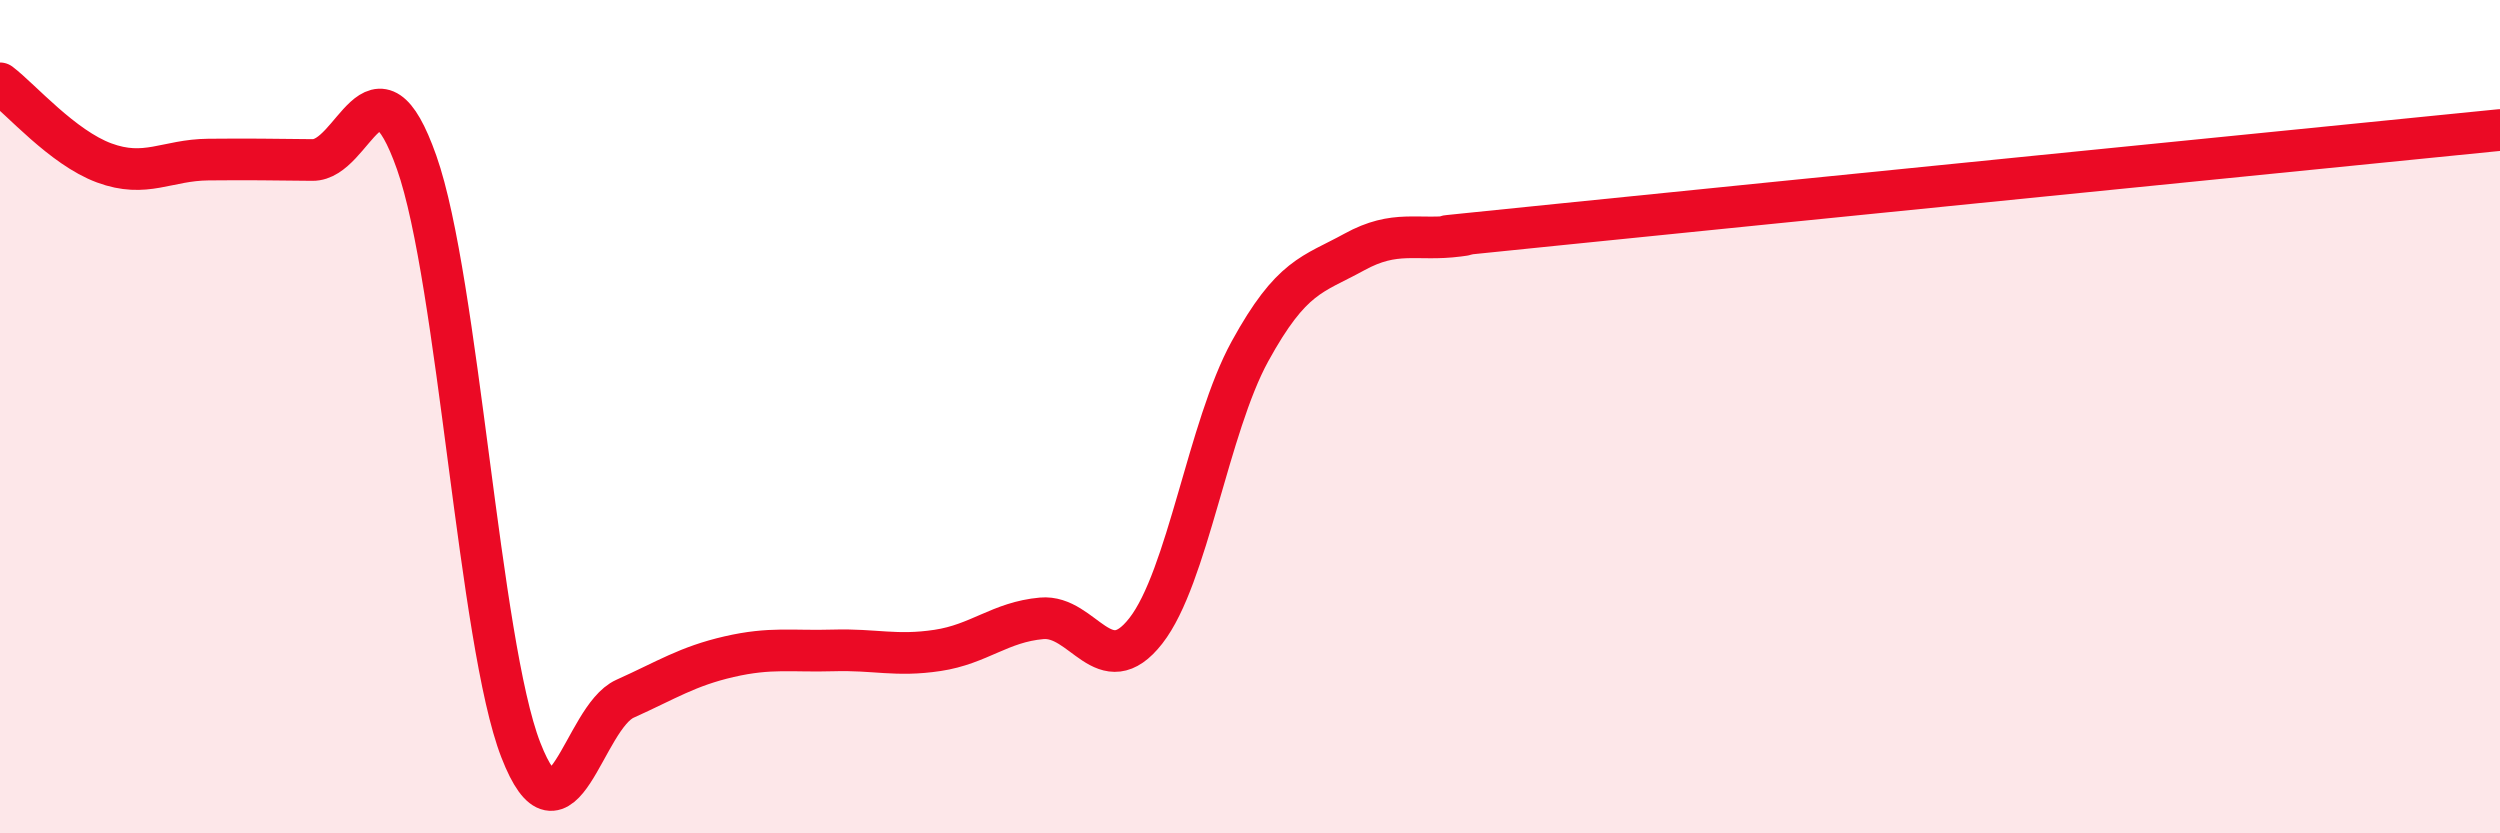
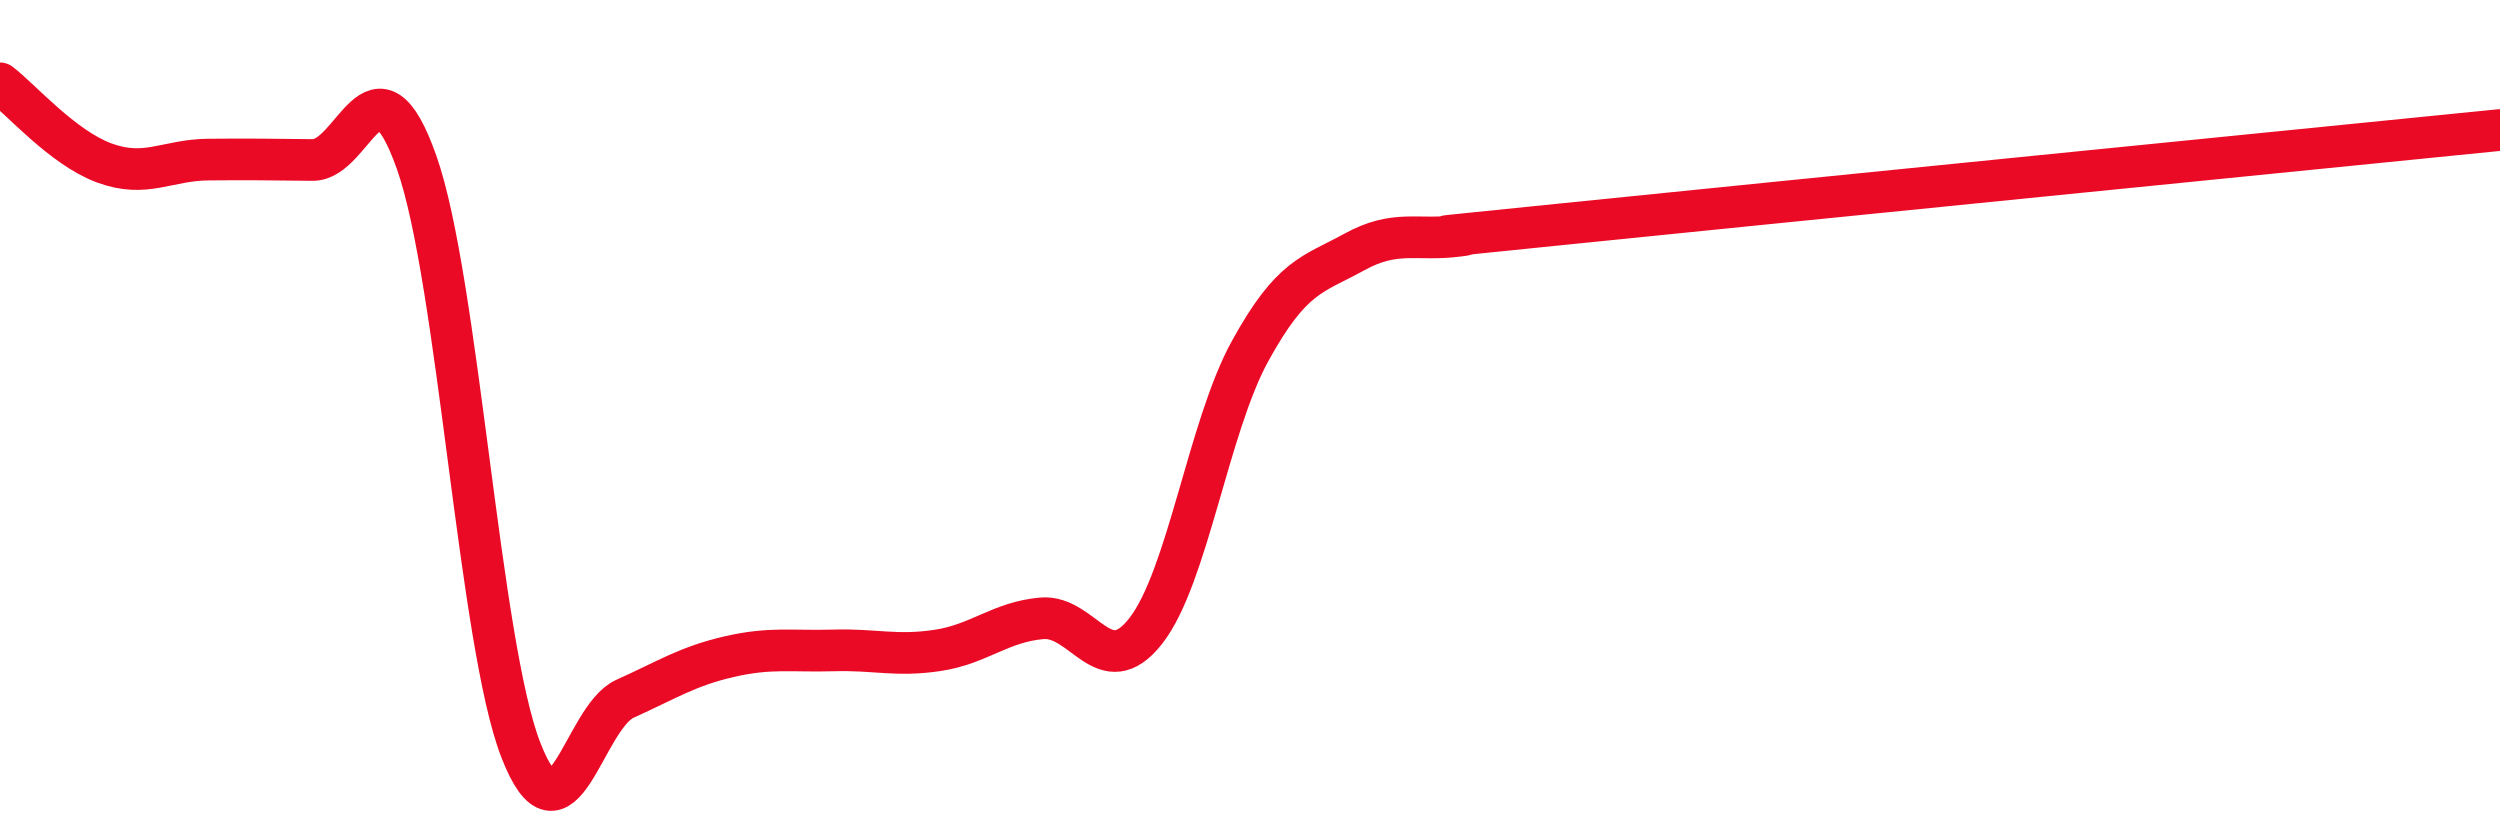
<svg xmlns="http://www.w3.org/2000/svg" width="60" height="20" viewBox="0 0 60 20">
-   <path d="M 0,2 C 0.5,2.38 1.5,3.54 2.5,3.91 C 3.5,4.28 4,3.84 5,3.83 C 6,3.82 6.5,3.83 7.5,3.84 C 8.5,3.85 9,1.07 10,3.9 C 11,6.73 11.5,15.43 12.5,18 C 13.5,20.57 14,17.22 15,16.77 C 16,16.32 16.5,15.99 17.5,15.76 C 18.5,15.53 19,15.64 20,15.61 C 21,15.58 21.5,15.76 22.5,15.61 C 23.5,15.46 24,14.93 25,14.84 C 26,14.75 26.5,16.42 27.5,15.14 C 28.5,13.86 29,10.25 30,8.43 C 31,6.61 31.5,6.6 32.5,6.05 C 33.5,5.5 34,5.79 35,5.66 C 36,5.53 32.5,5.89 37.5,5.38 C 42.5,4.87 55.5,3.57 60,3.12L60 20L0 20Z" fill="#EB0A25" opacity="0.1" stroke-linecap="round" stroke-linejoin="round" />
  <path d="M 0,2 C 0.5,2.38 1.5,3.54 2.5,3.91 C 3.5,4.28 4,3.84 5,3.83 C 6,3.82 6.5,3.83 7.5,3.84 C 8.5,3.85 9,1.07 10,3.9 C 11,6.73 11.5,15.43 12.5,18 C 13.5,20.57 14,17.22 15,16.77 C 16,16.32 16.5,15.99 17.5,15.76 C 18.5,15.53 19,15.64 20,15.61 C 21,15.58 21.5,15.76 22.5,15.61 C 23.5,15.46 24,14.93 25,14.84 C 26,14.75 26.5,16.42 27.5,15.14 C 28.5,13.86 29,10.25 30,8.43 C 31,6.61 31.5,6.6 32.5,6.05 C 33.5,5.5 34,5.79 35,5.66 C 36,5.53 32.5,5.89 37.5,5.38 C 42.5,4.87 55.5,3.57 60,3.12" stroke="#EB0A25" stroke-width="1" fill="none" stroke-linecap="round" stroke-linejoin="round" />
</svg>